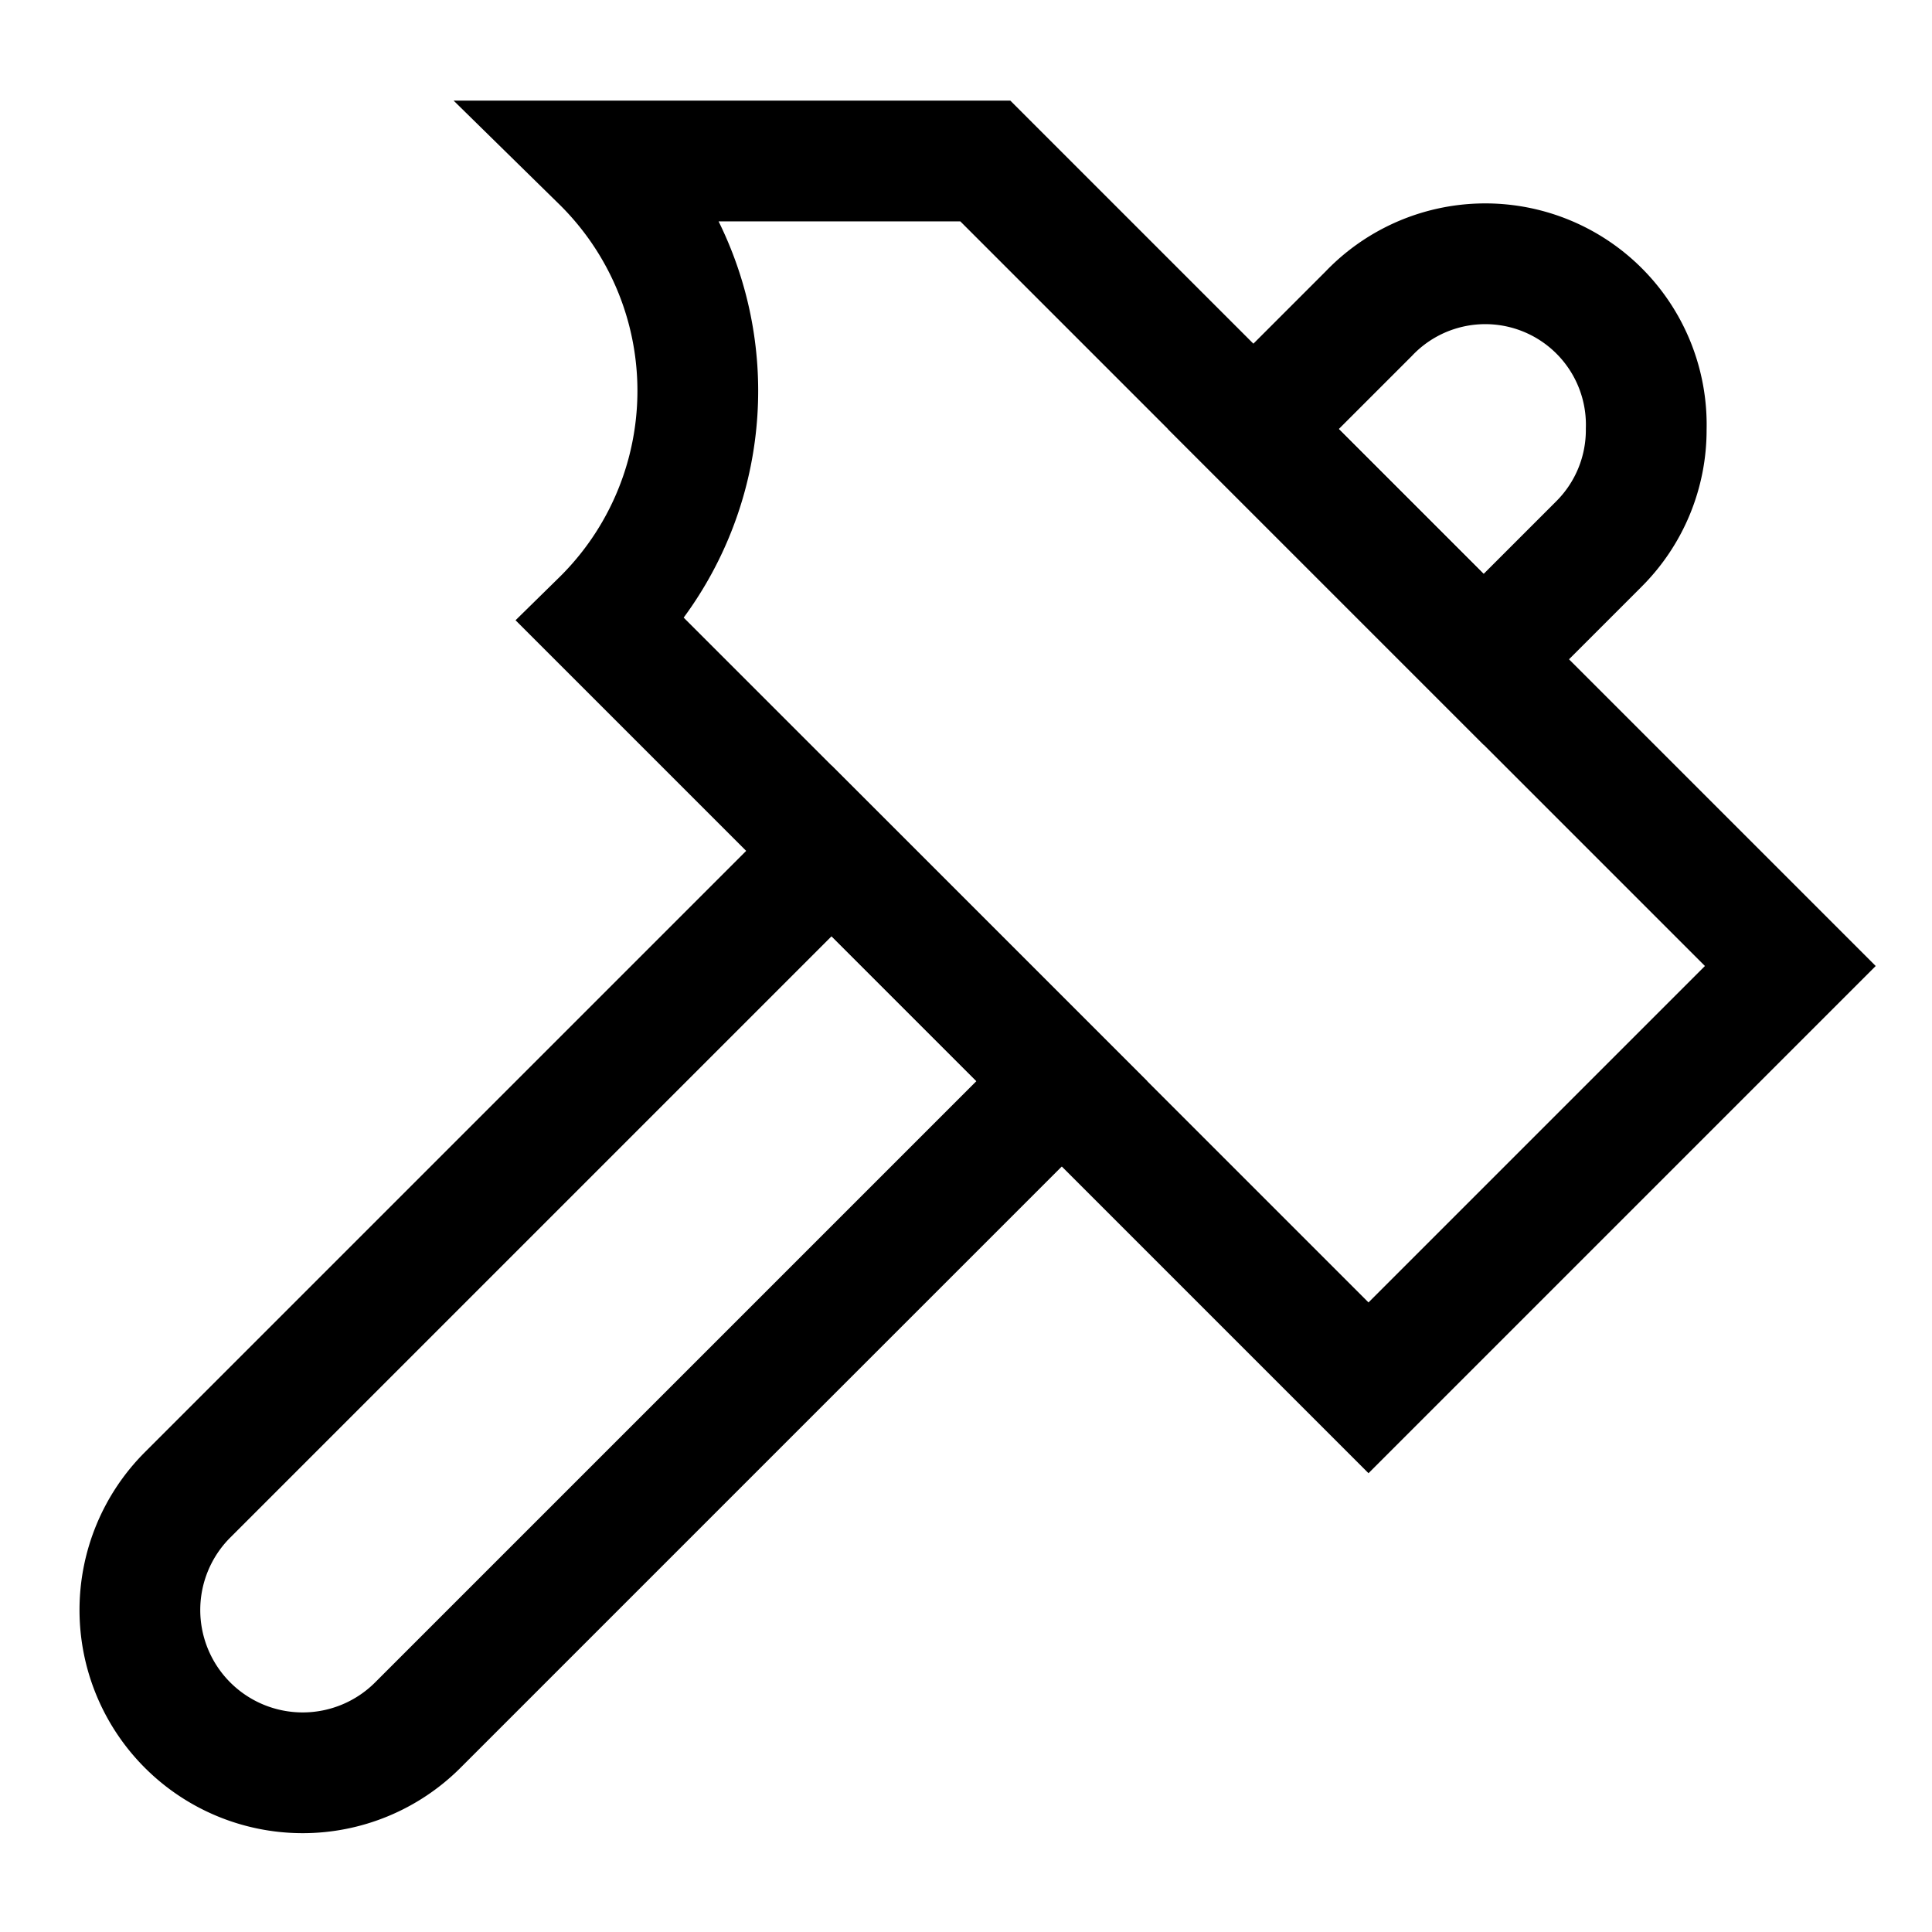
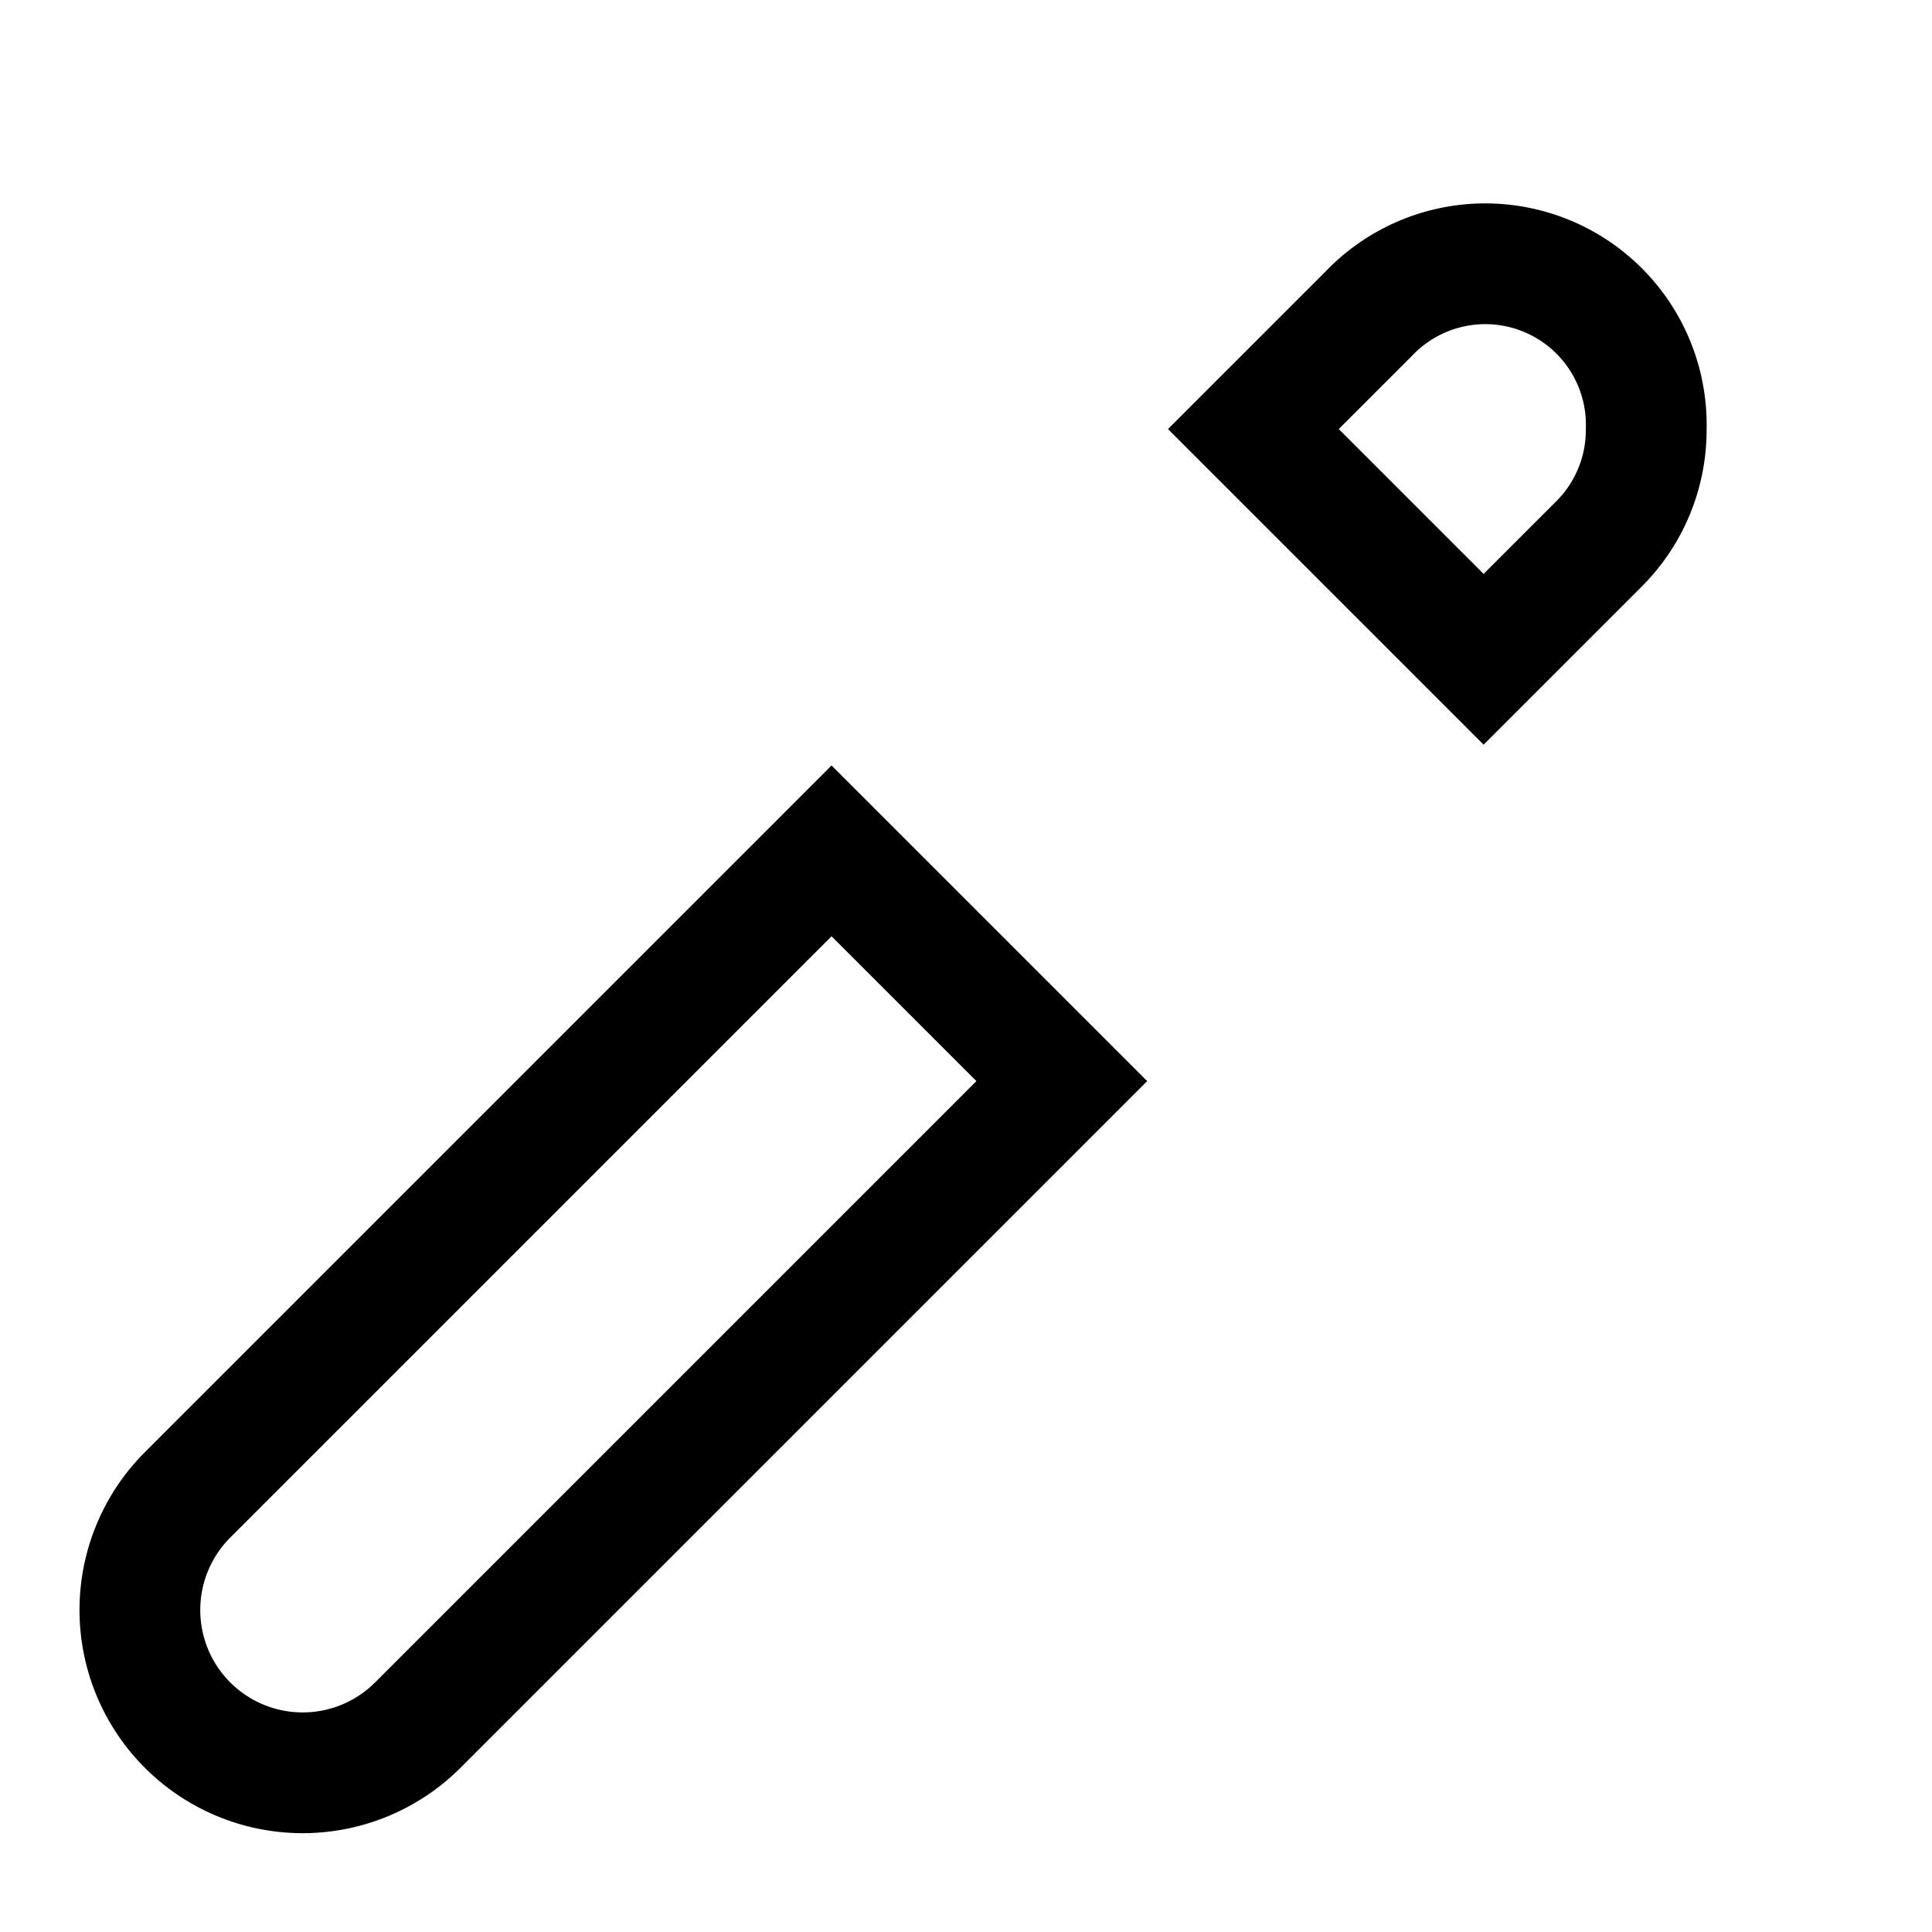
<svg xmlns="http://www.w3.org/2000/svg" id="Layer_1" data-name="Layer 1" viewBox="0 0 24 24" stroke-width="1.5" width="24" height="24" color="#000000">
  <defs>
    <style>.cls-63763c42c3a86d32eae6f137-1{fill:none;stroke:currentColor;stroke-miterlimit:10;}</style>
  </defs>
-   <path class="cls-63763c42c3a86d32eae6f137-1" d="M22.24,12,17,17.24,7.47,7.71A4,4,0,0,0,7.47,2h4.77Z" />
  <path class="cls-63763c42c3a86d32eae6f137-1" d="M13.19,13.43l-8,8a2,2,0,0,1-2.86-2.86l8-8Z" />
  <path class="cls-63763c42c3a86d32eae6f137-1" d="M20.45,5.33a2,2,0,0,1-.59,1.43L18.43,8.19,15.57,5.33,17,3.9a2,2,0,0,1,3.45,1.43Z" />
</svg>